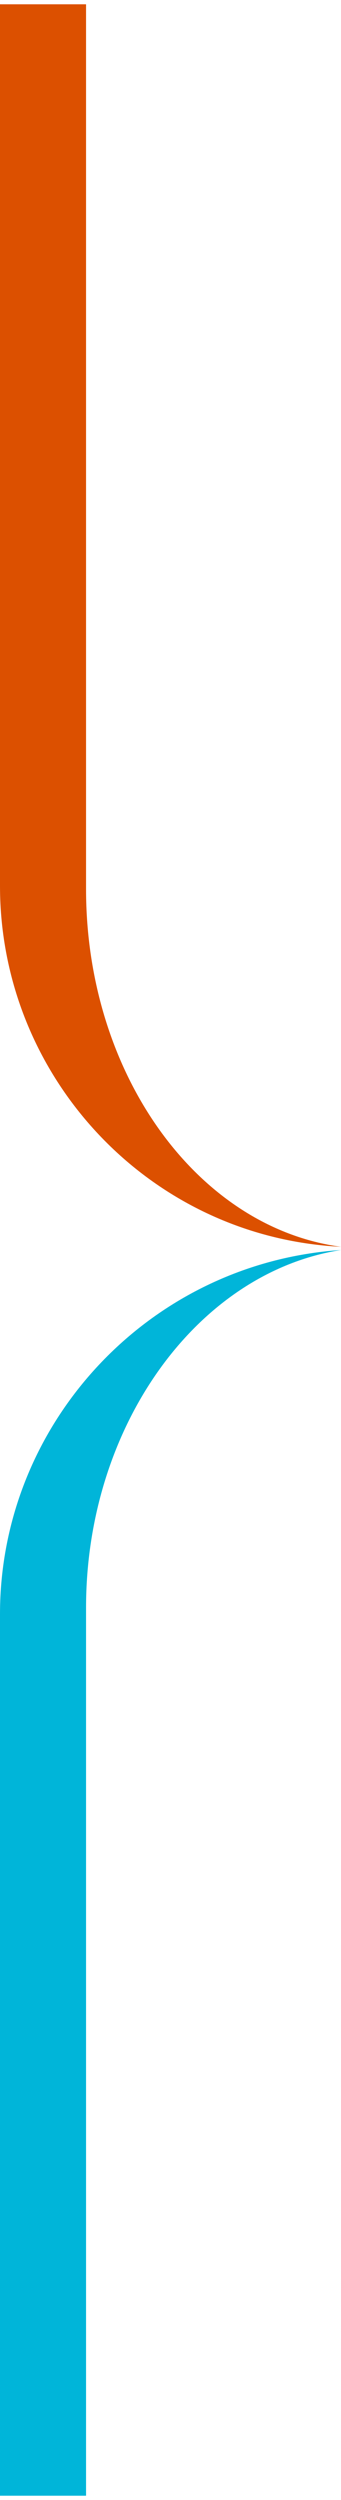
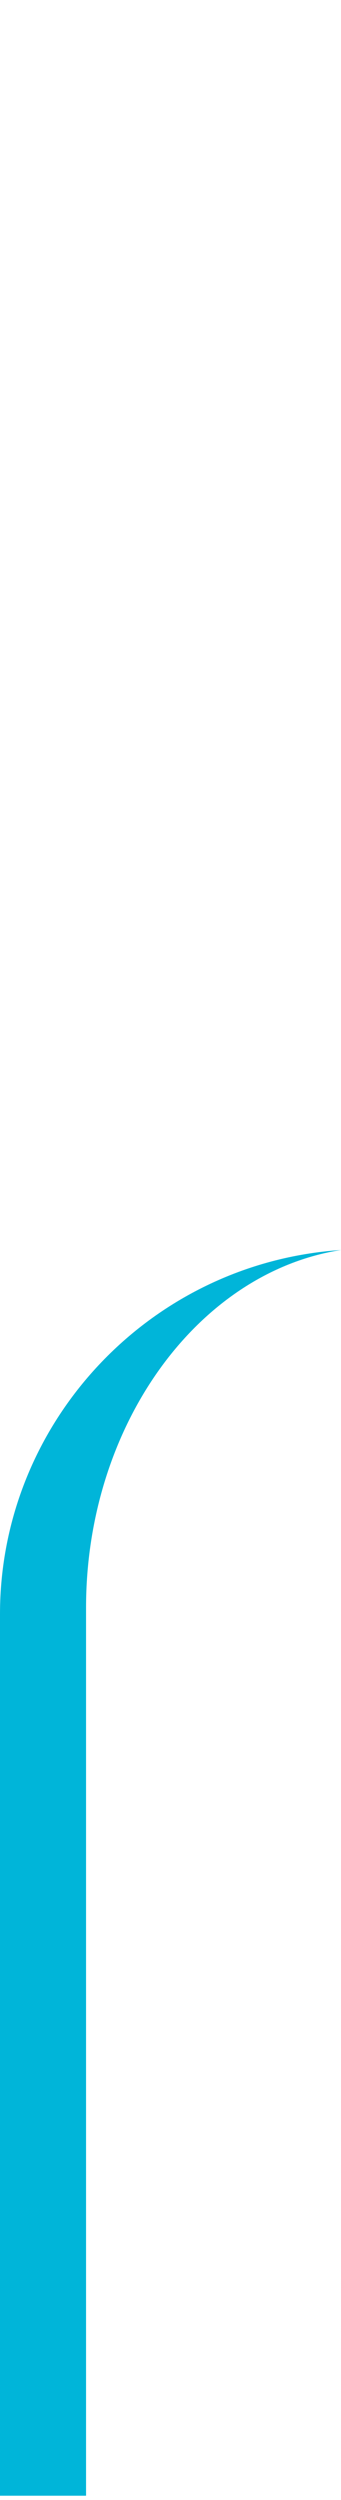
<svg xmlns="http://www.w3.org/2000/svg" xml:space="preserve" width="108px" height="790px" version="1.1" shape-rendering="geometricPrecision" text-rendering="geometricPrecision" image-rendering="optimizeQuality" fill-rule="evenodd" clip-rule="evenodd" viewBox="0 0 1.07 7.8">
  <g id="Vrstva_x0020_1">
    <path fill="#00B5D9" d="M1.07 3.9c-0.45,0.07 -0.8,0.55 -0.8,1.12l0 2.78 -0.27 0 0 -2.76c0,-0.6 0.47,-1.1 1.07,-1.14l0 0z" />
-     <path fill="#DC5000" d="M1.07 3.89c-0.45,-0.06 -0.8,-0.54 -0.8,-1.12l0 -2.77 -0.27 0 0 2.76c0,0.6 0.47,1.1 1.07,1.13l0 0z" />
  </g>
</svg>